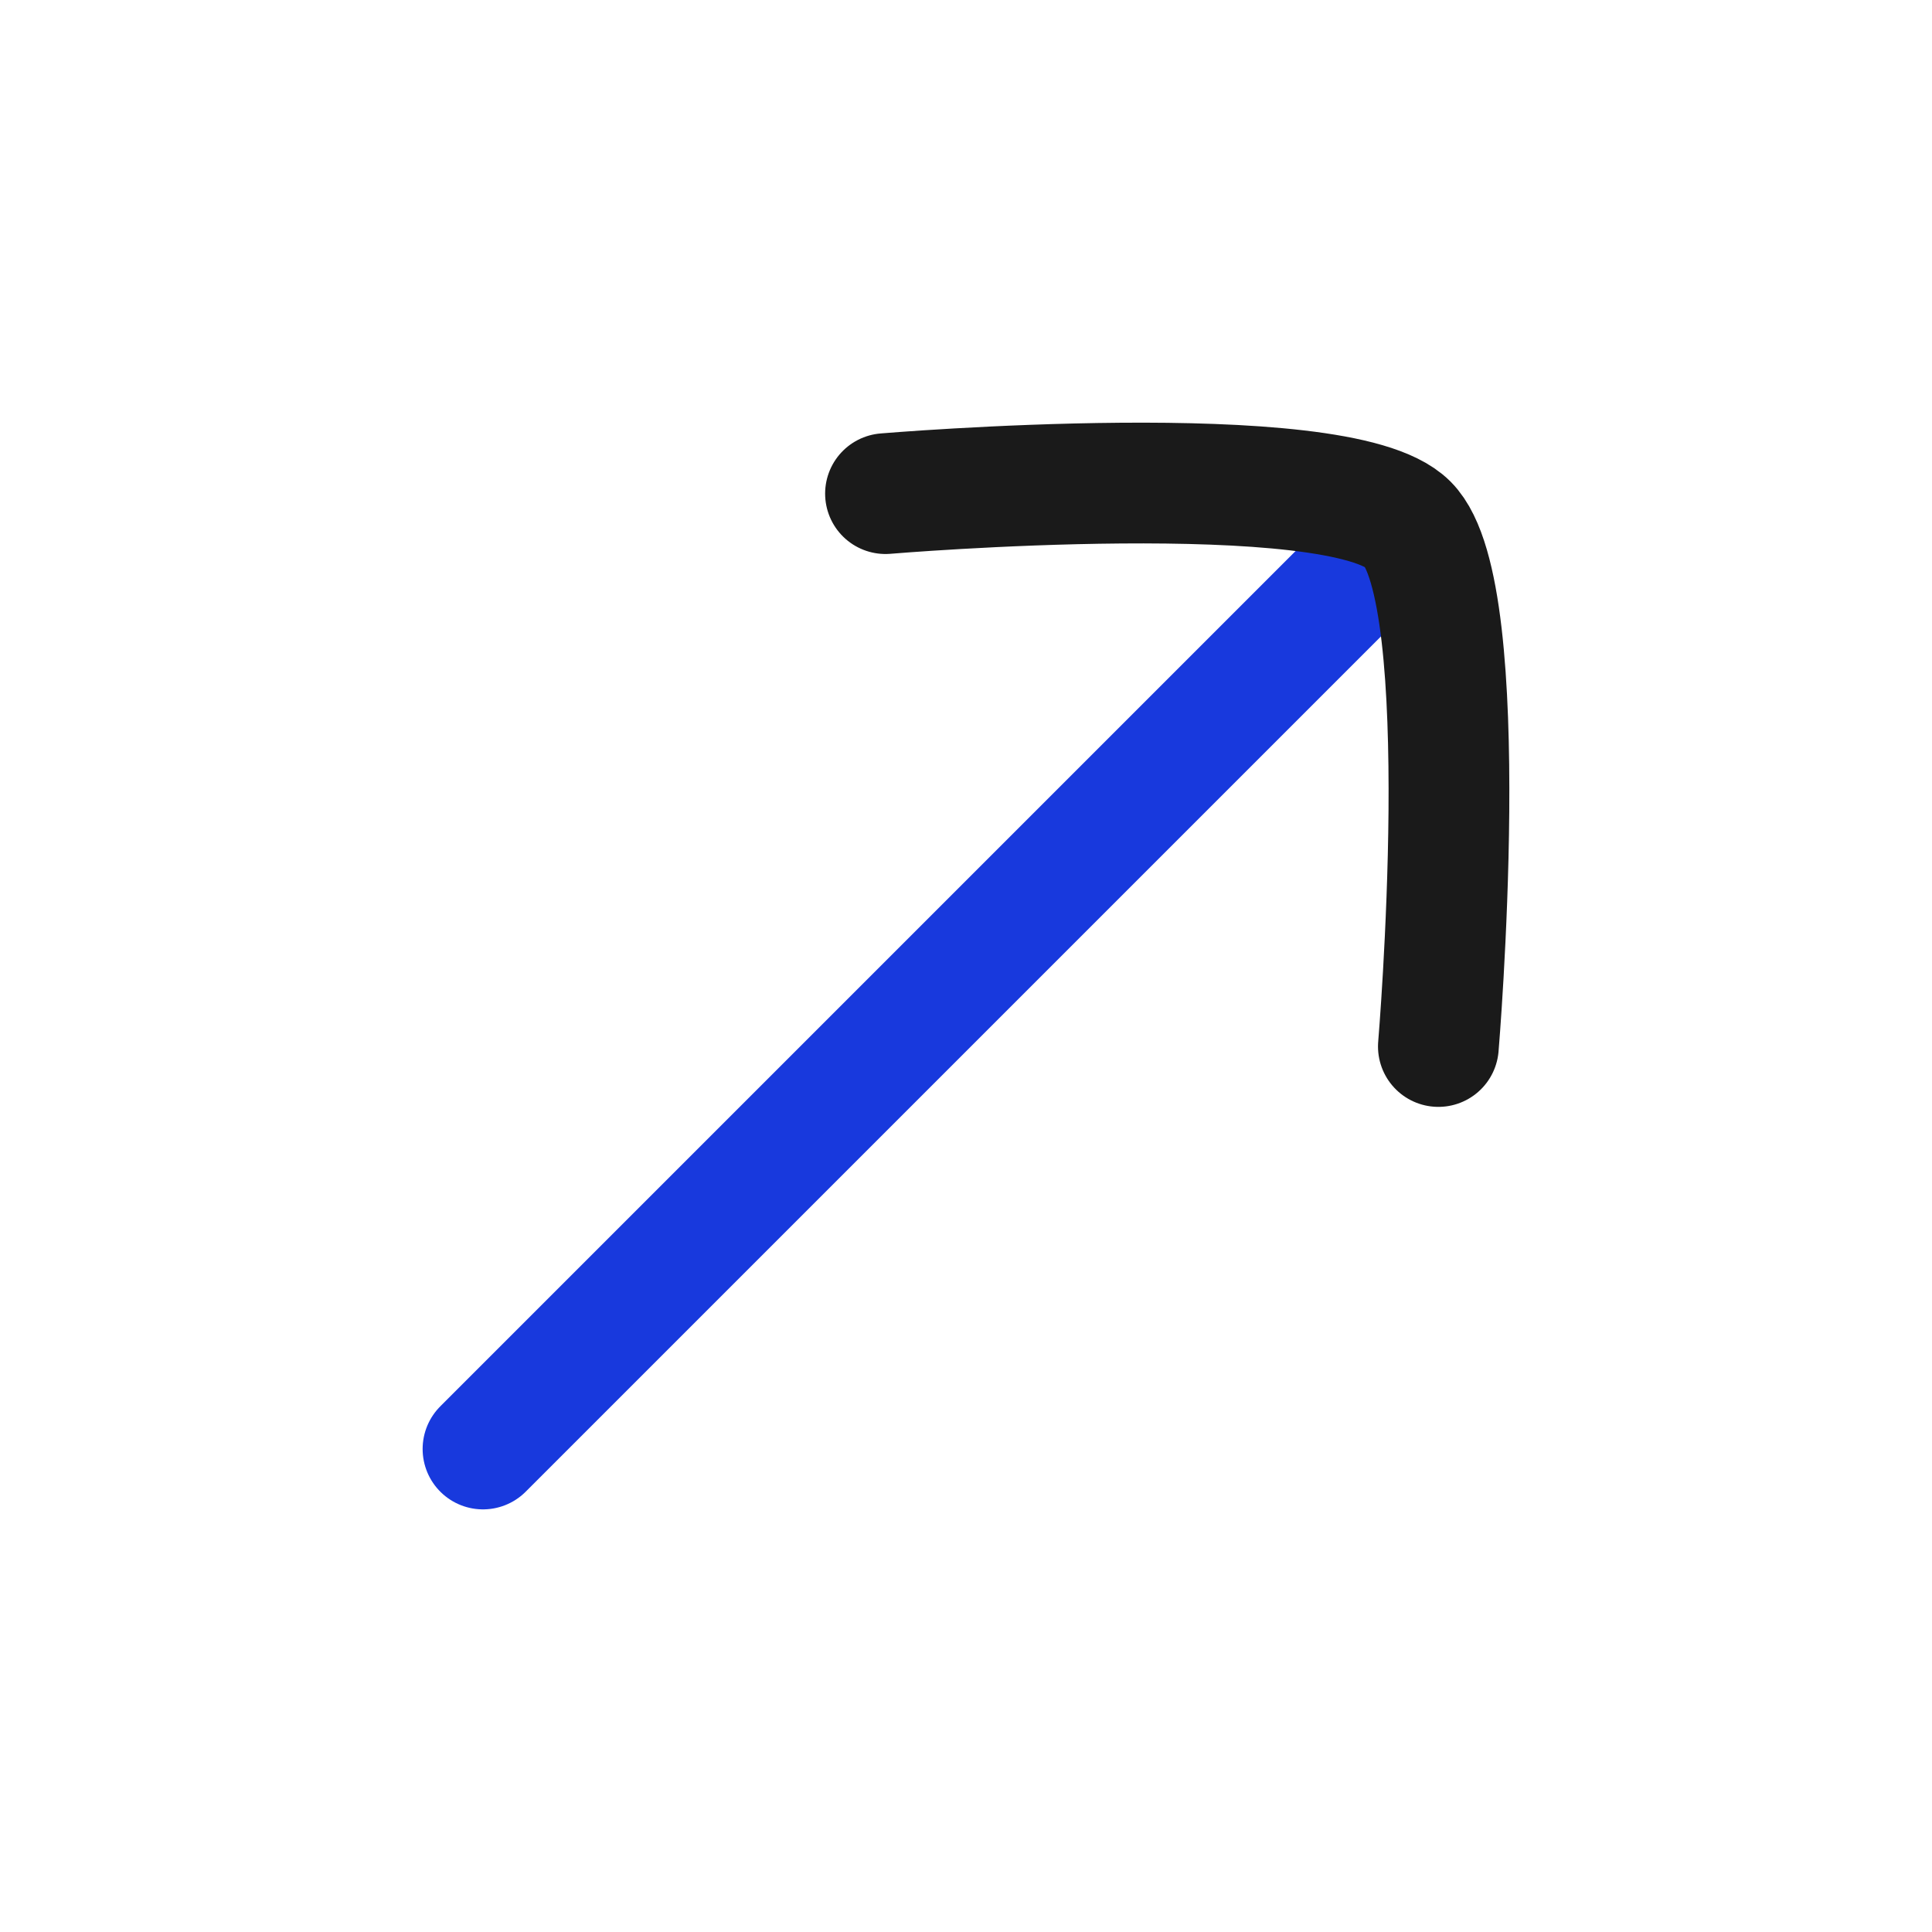
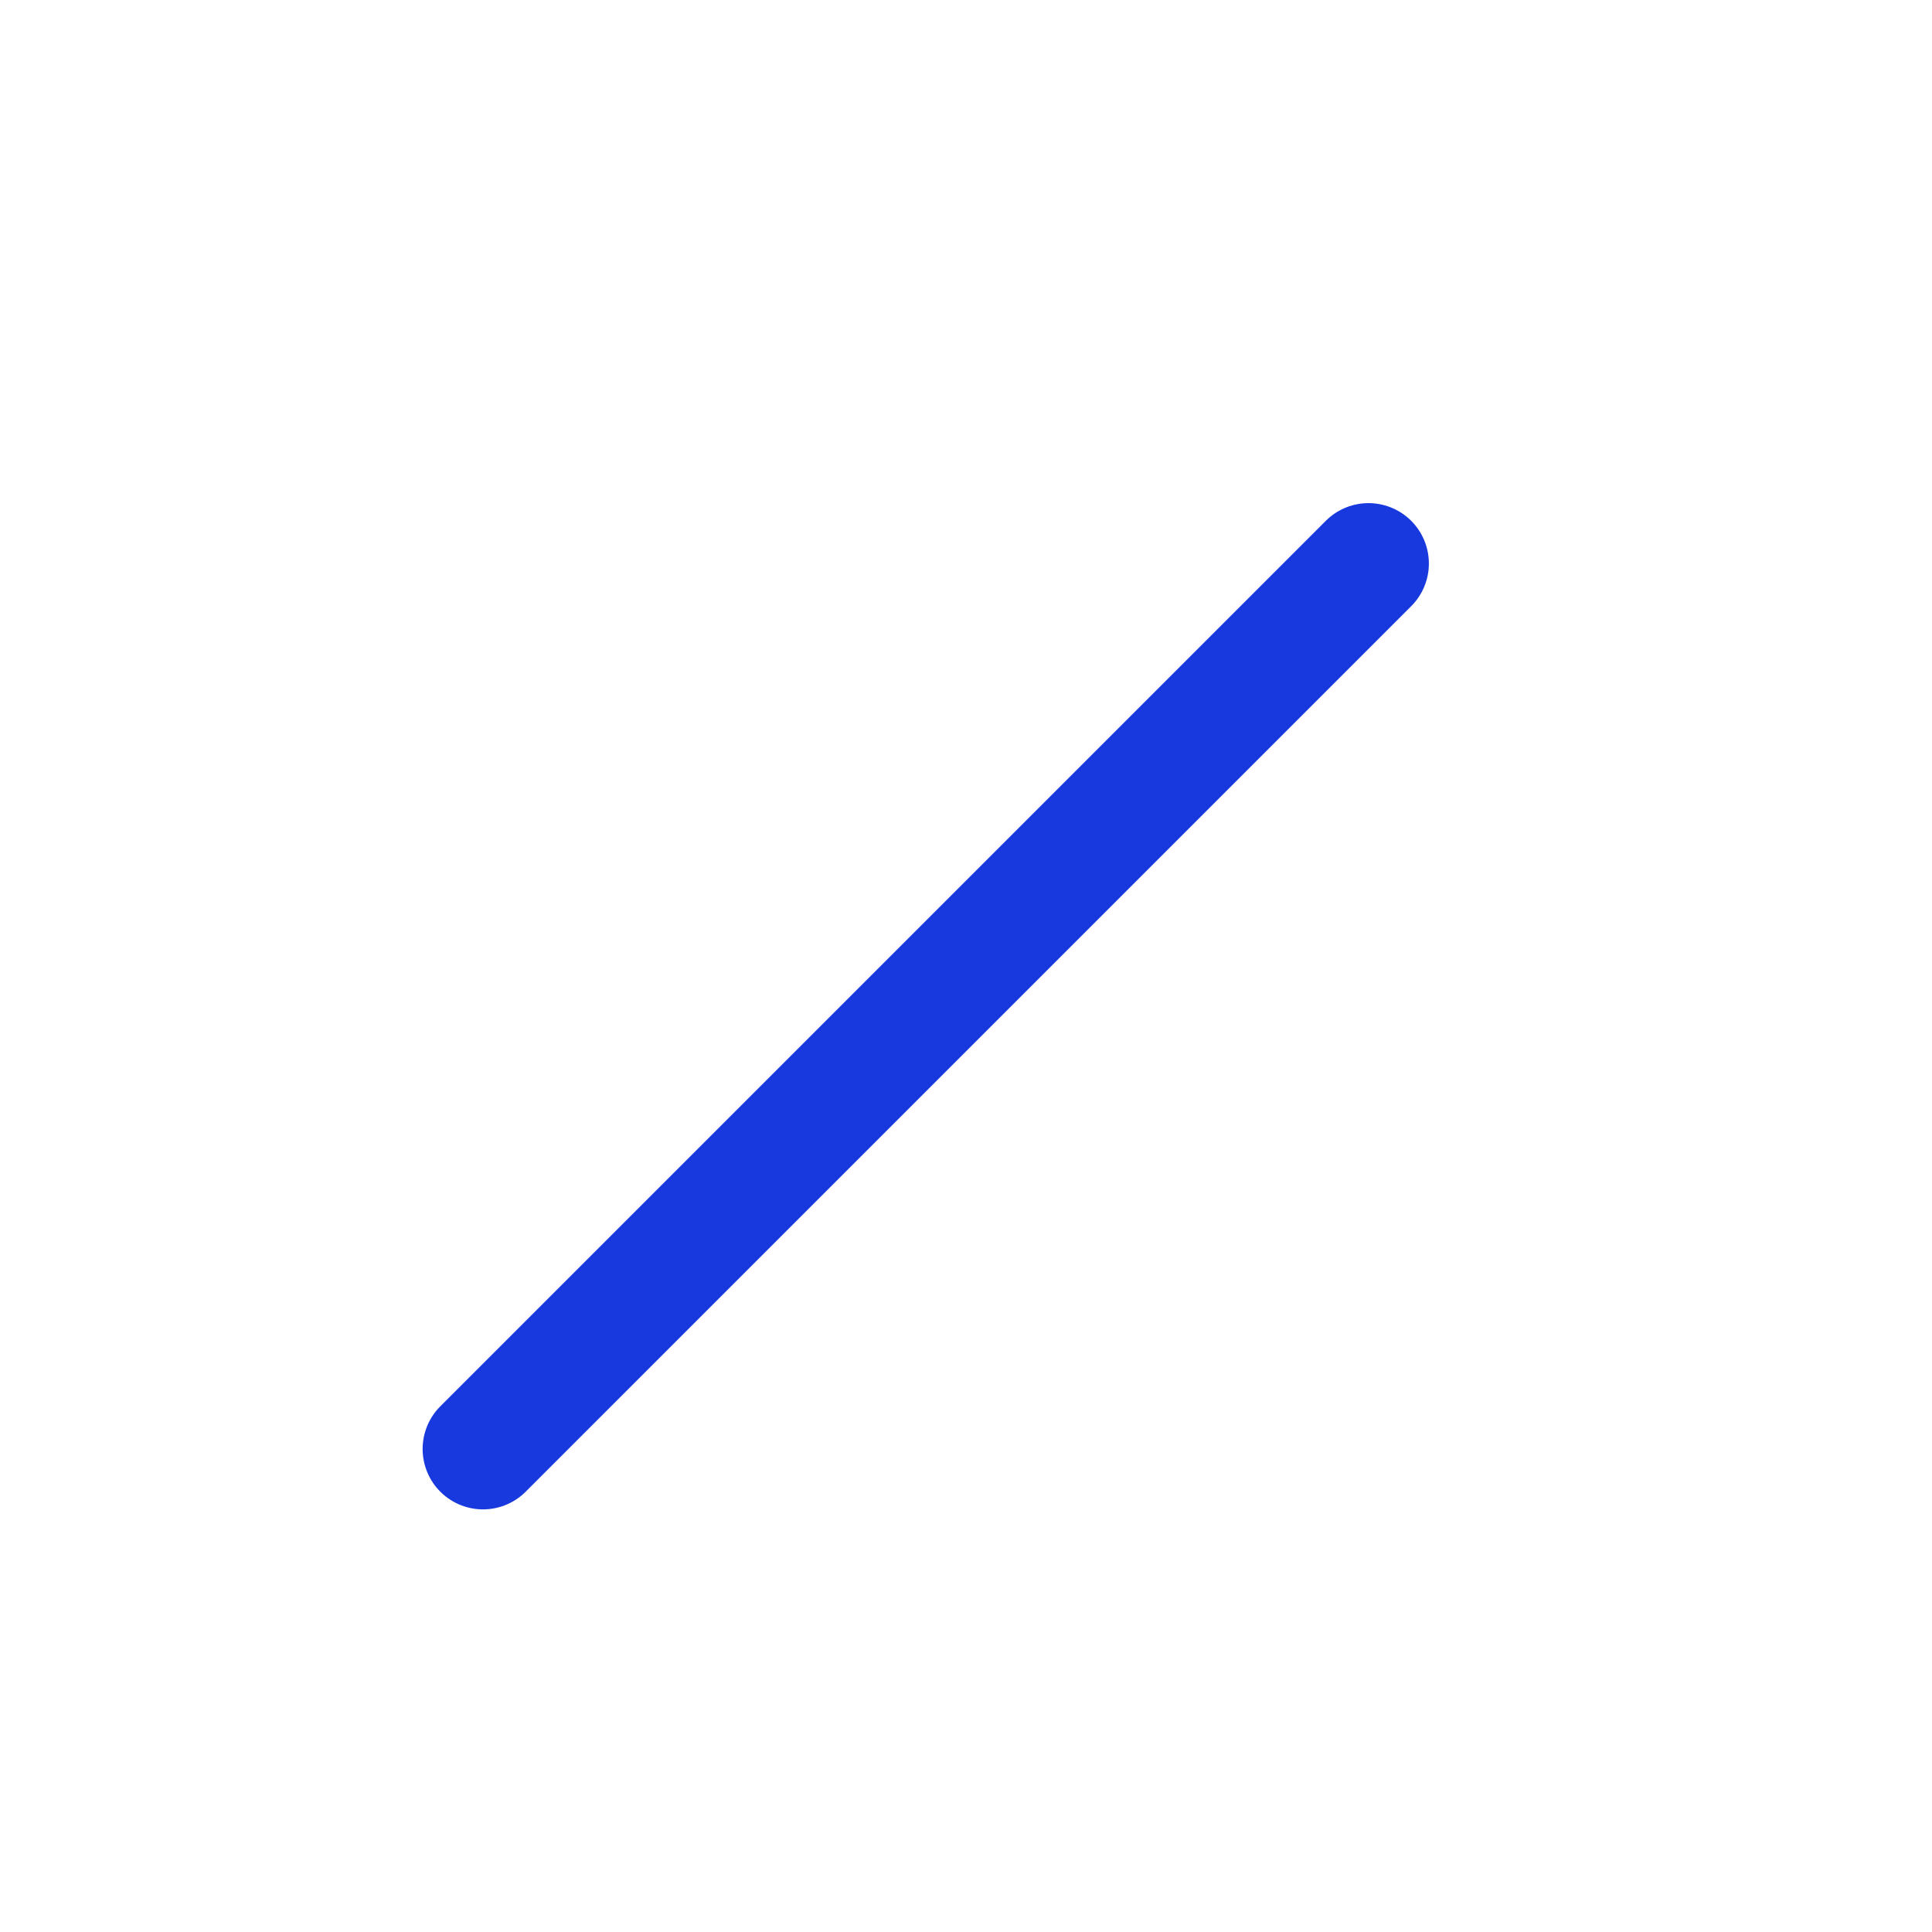
<svg xmlns="http://www.w3.org/2000/svg" width="24" height="24" viewBox="0 0 24 24" fill="none">
  <g id="Frame">
    <path id="Vector" d="M17 7L6 18" stroke="#1839DD" stroke-width="1.5" stroke-linecap="round" />
-     <path id="Vector_2" d="M11 6.132C11 6.132 16.634 5.657 17.488 6.512C18.343 7.366 17.868 13 17.868 13" stroke="#1A1A1A" stroke-width="1.5" stroke-linecap="round" stroke-linejoin="round" />
  </g>
</svg>